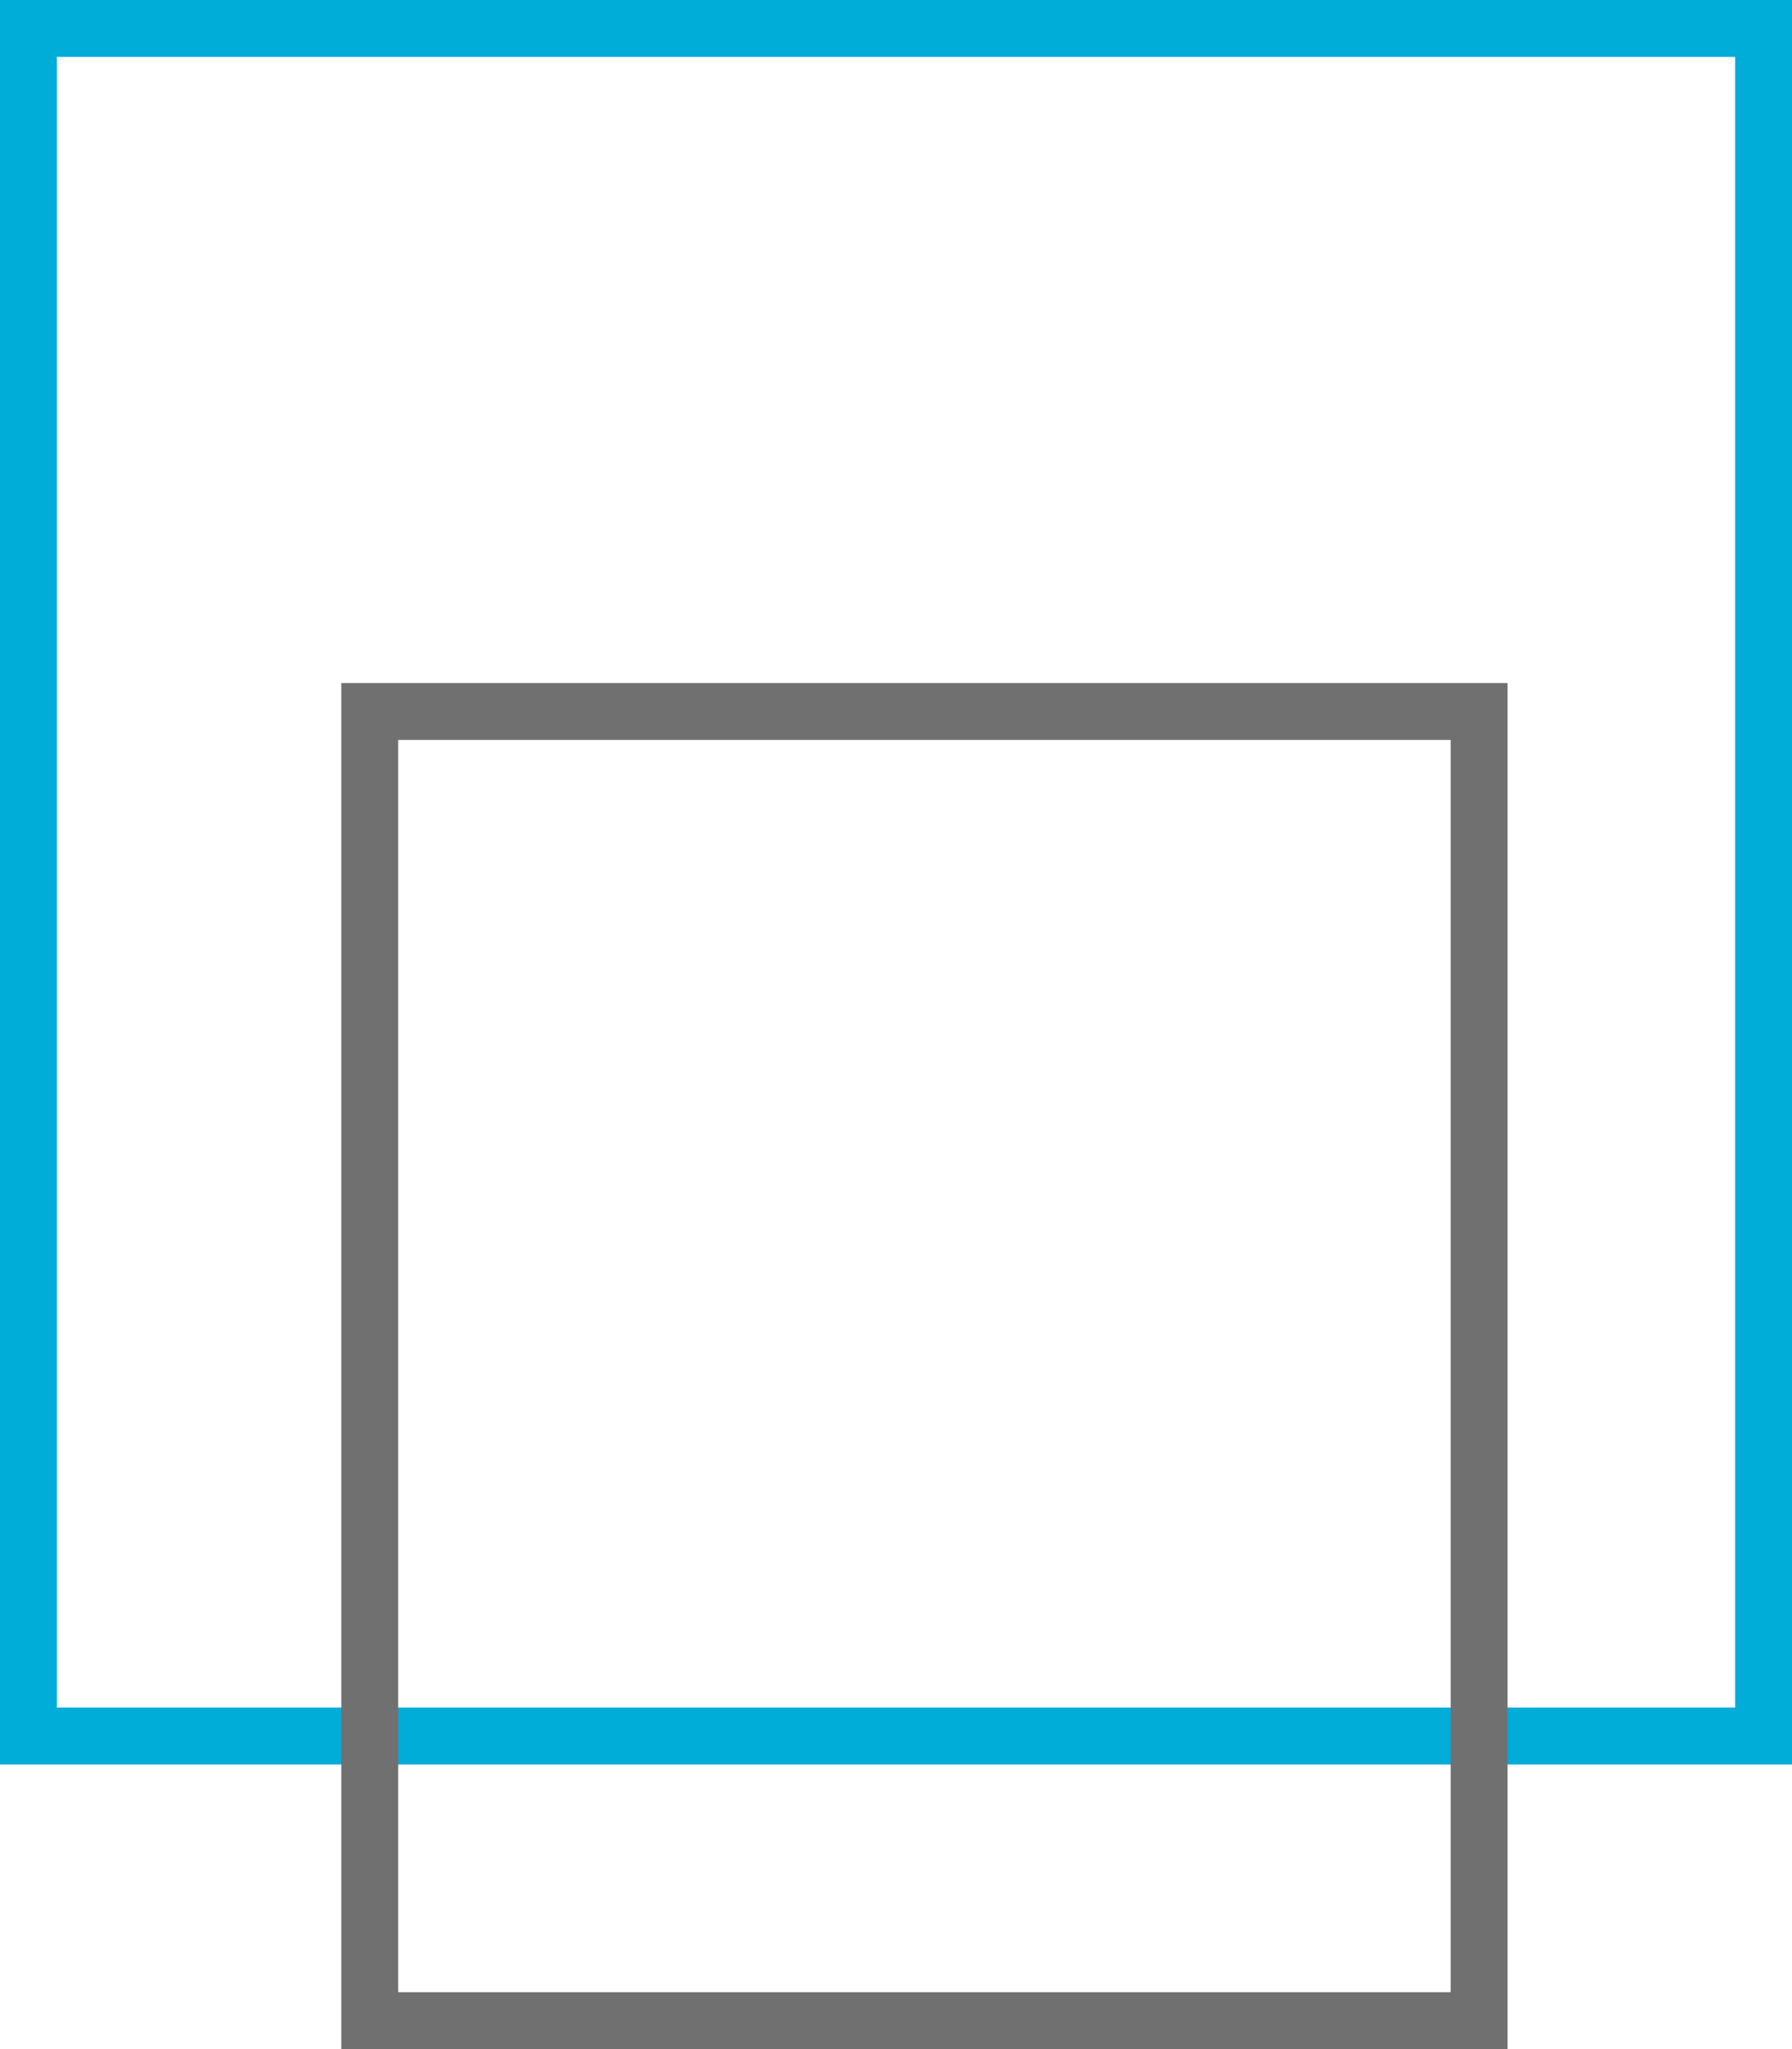
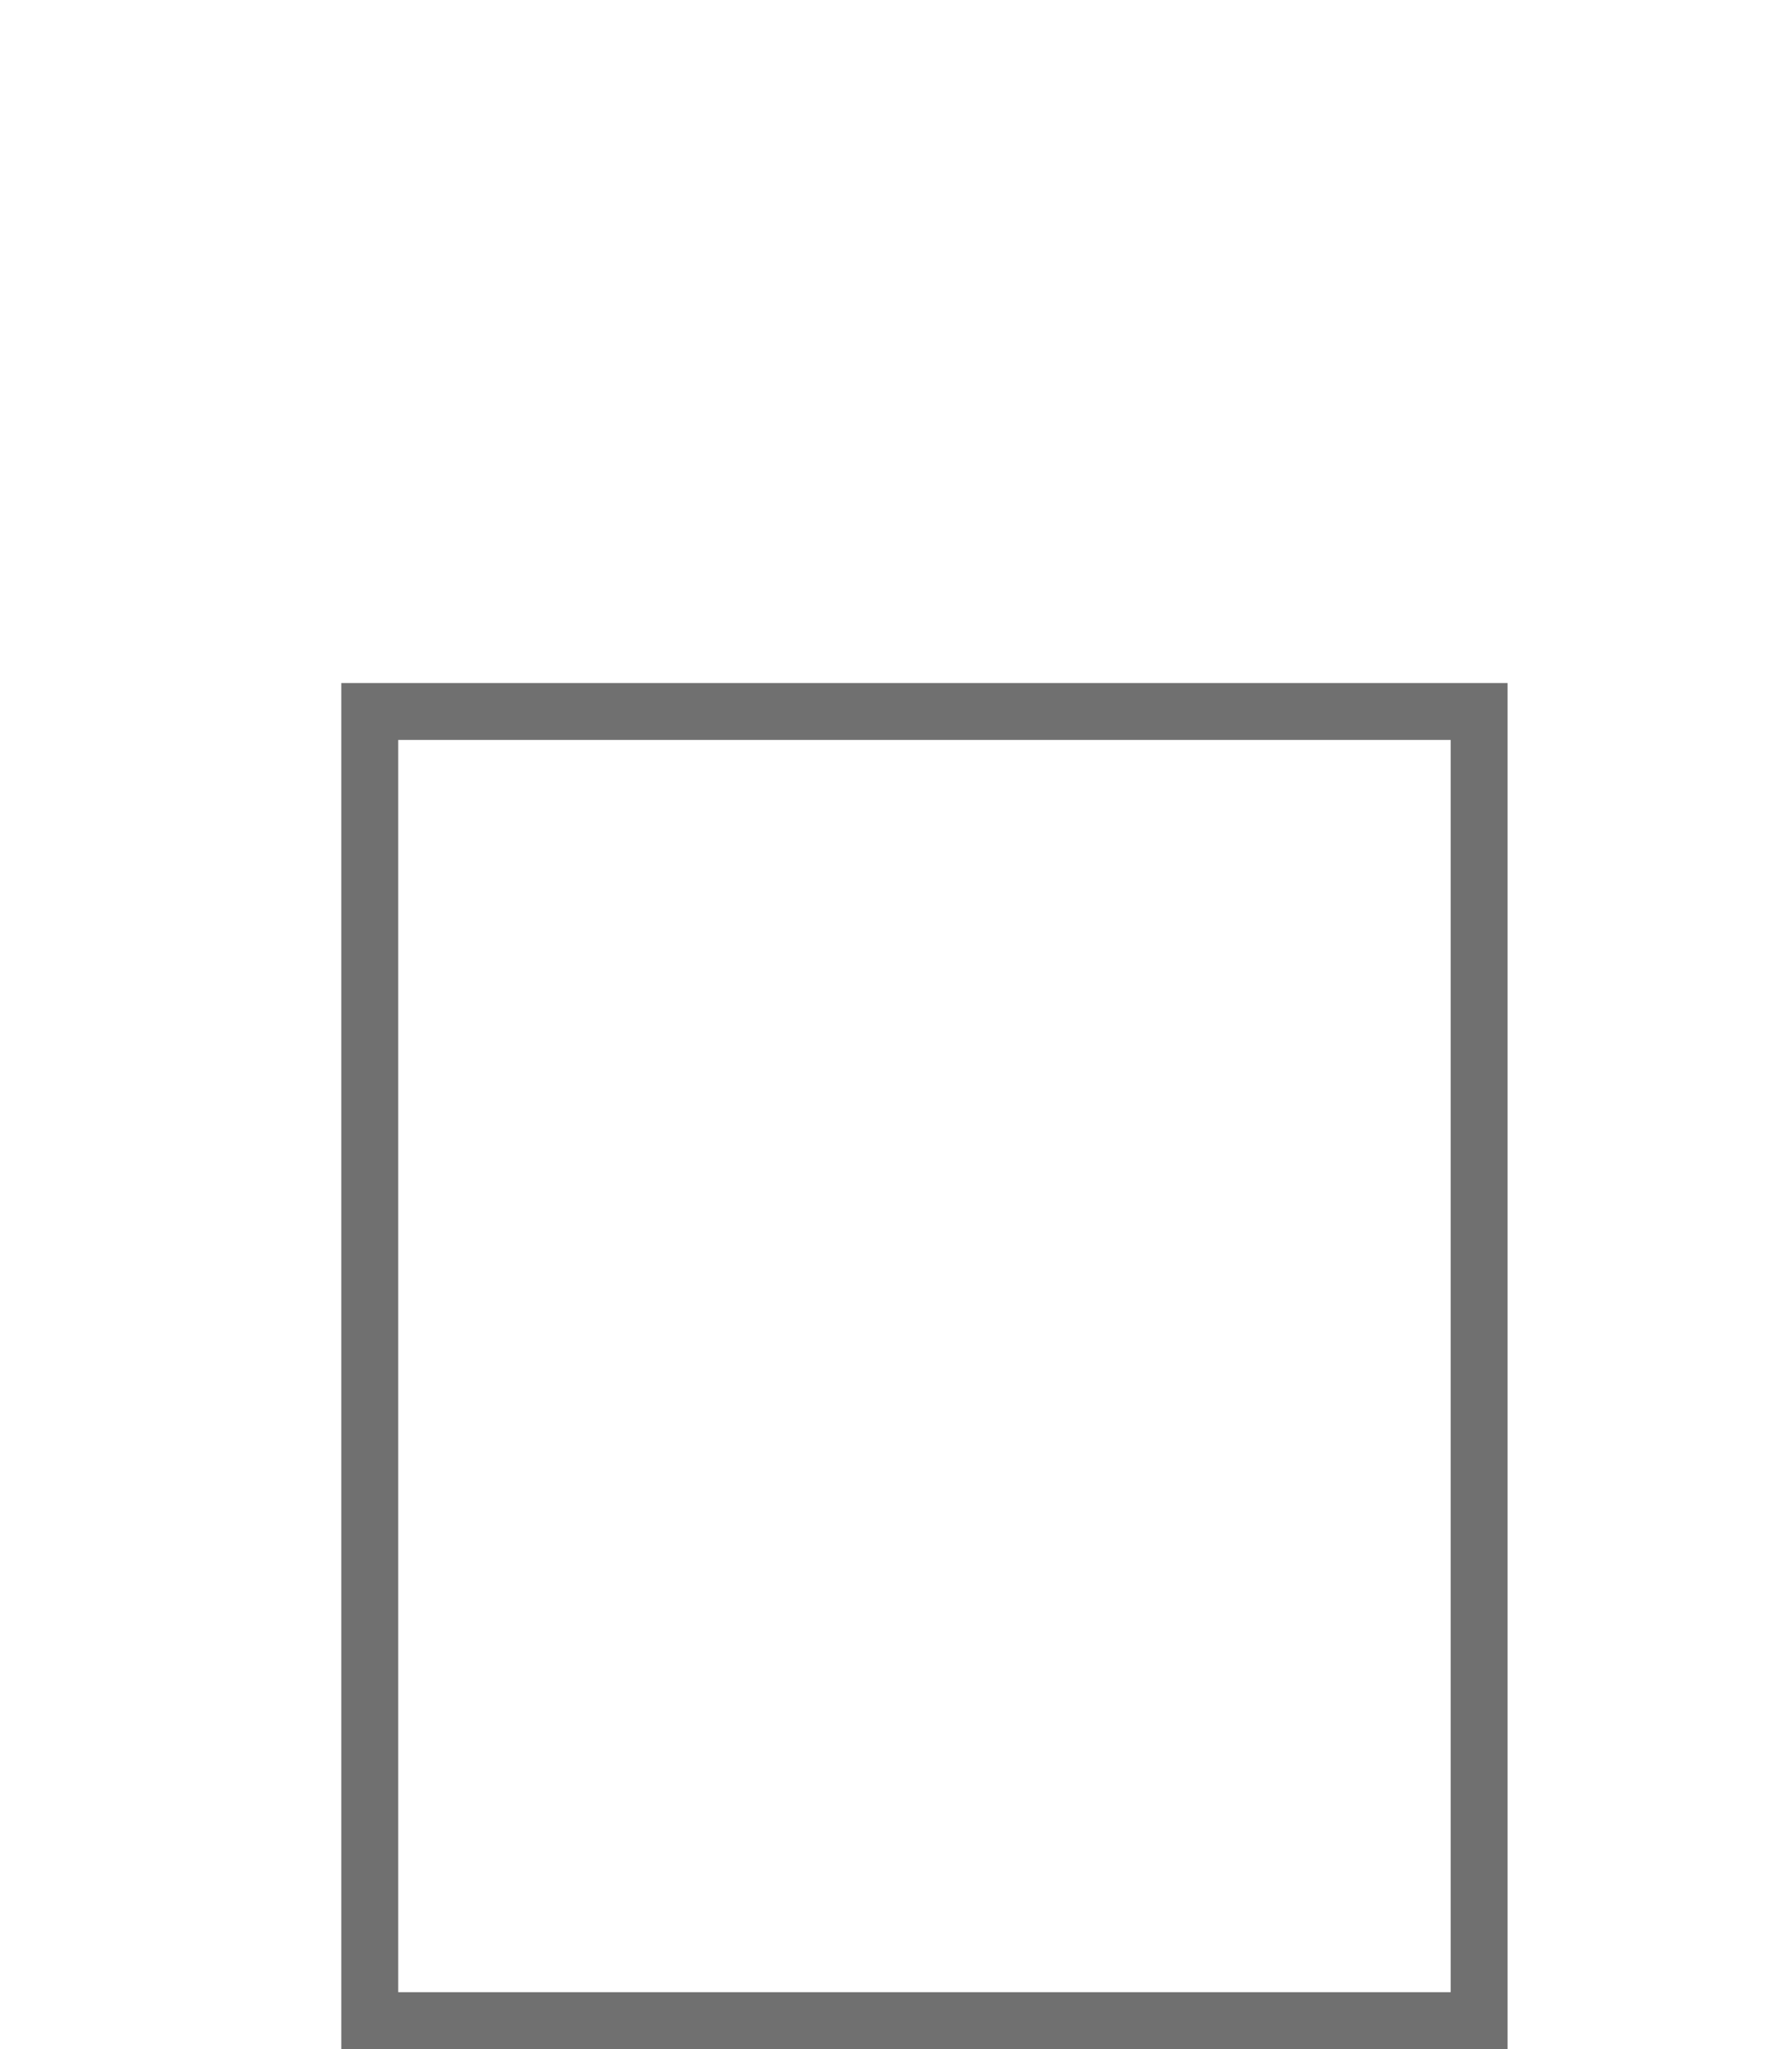
<svg xmlns="http://www.w3.org/2000/svg" width="63" height="72" viewBox="0 0 63 72">
  <g id="Group_2942" data-name="Group 2942" transform="translate(-525 -2047)">
    <g id="Rectangle_1531" data-name="Rectangle 1531" transform="translate(525 2047)" fill="none" stroke="#00acd8" stroke-width="2">
      <rect width="63" height="62" stroke="none" />
-       <rect x="1" y="1" width="61" height="60" fill="none" />
    </g>
    <g id="Rectangle_1533" data-name="Rectangle 1533" transform="translate(537 2071)" fill="none" stroke="#707070" stroke-width="2">
      <rect width="41" height="48" stroke="none" />
      <rect x="1" y="1" width="39" height="46" fill="none" />
    </g>
  </g>
</svg>